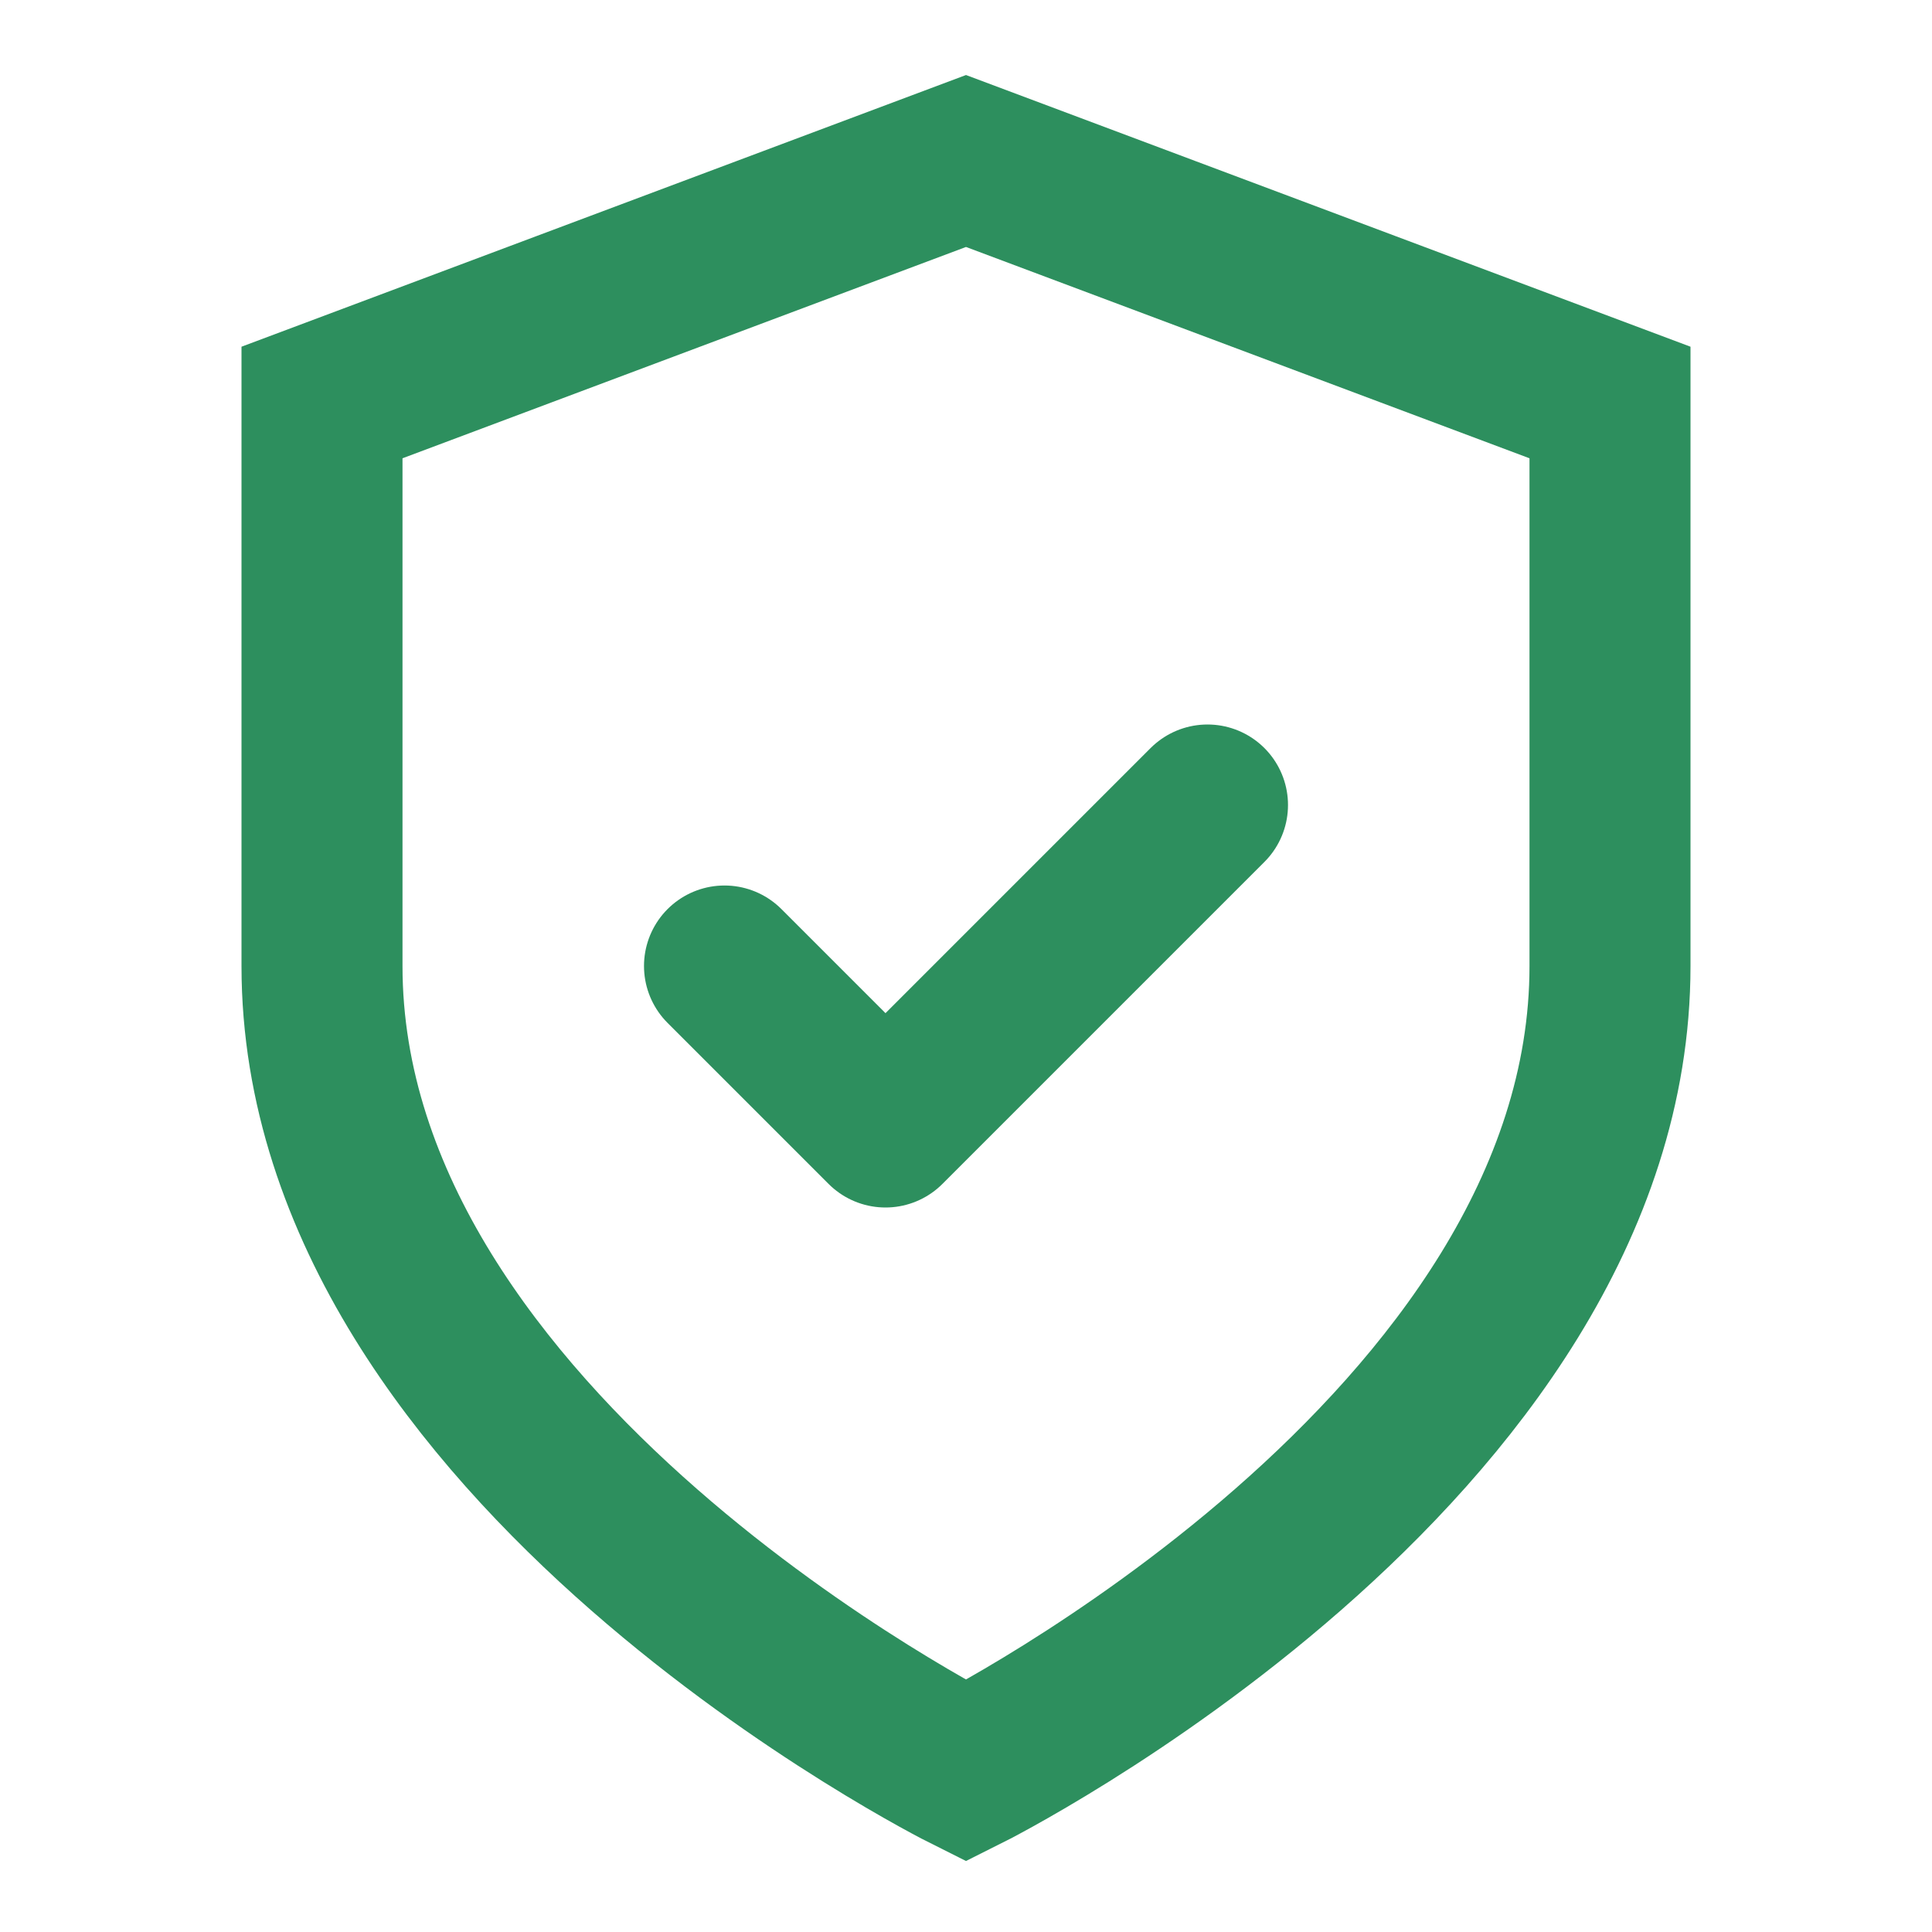
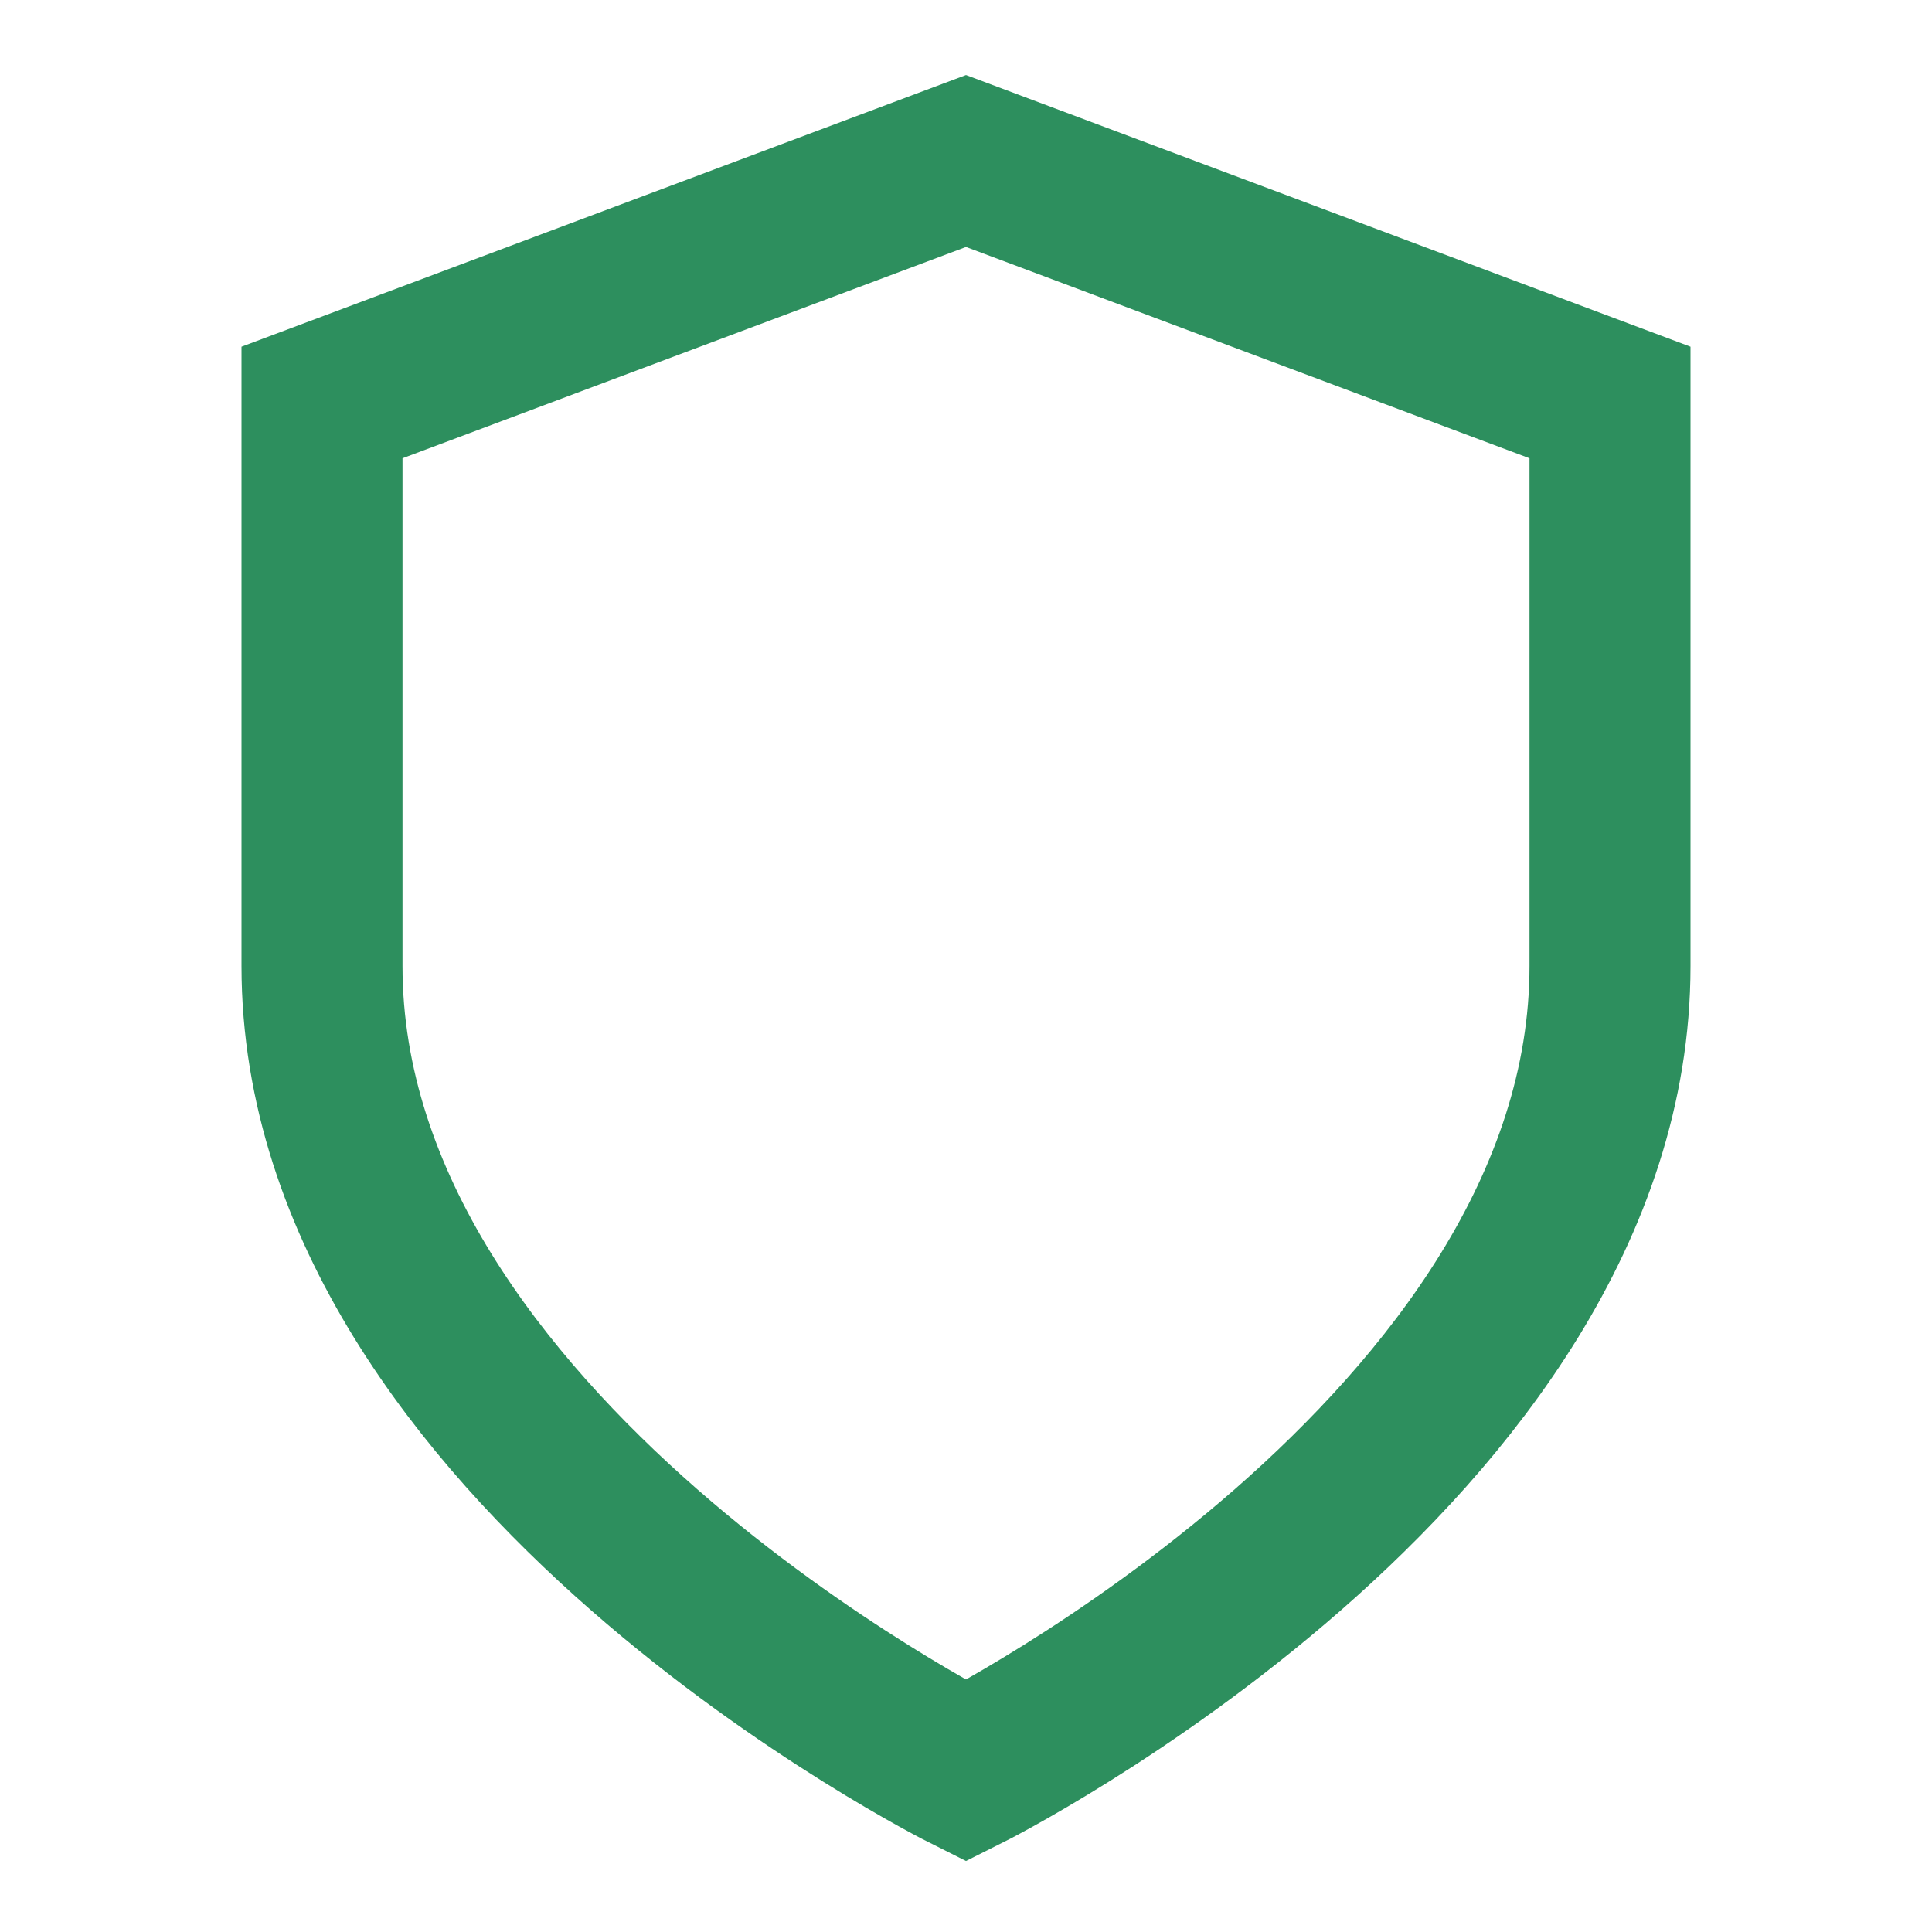
<svg xmlns="http://www.w3.org/2000/svg" width="24" height="24" viewBox="0 0 24 24" fill="none">
  <path d="M12 22s8-4 8-10V5l-8-3-8 3v7c0 6 8 10 8 10z" stroke="#2d8f5e" stroke-width="2" fill="none" />
-   <path d="M9 12l2 2 4-4" stroke="#2d8f5e" stroke-width="2" stroke-linecap="round" stroke-linejoin="round" />
</svg>